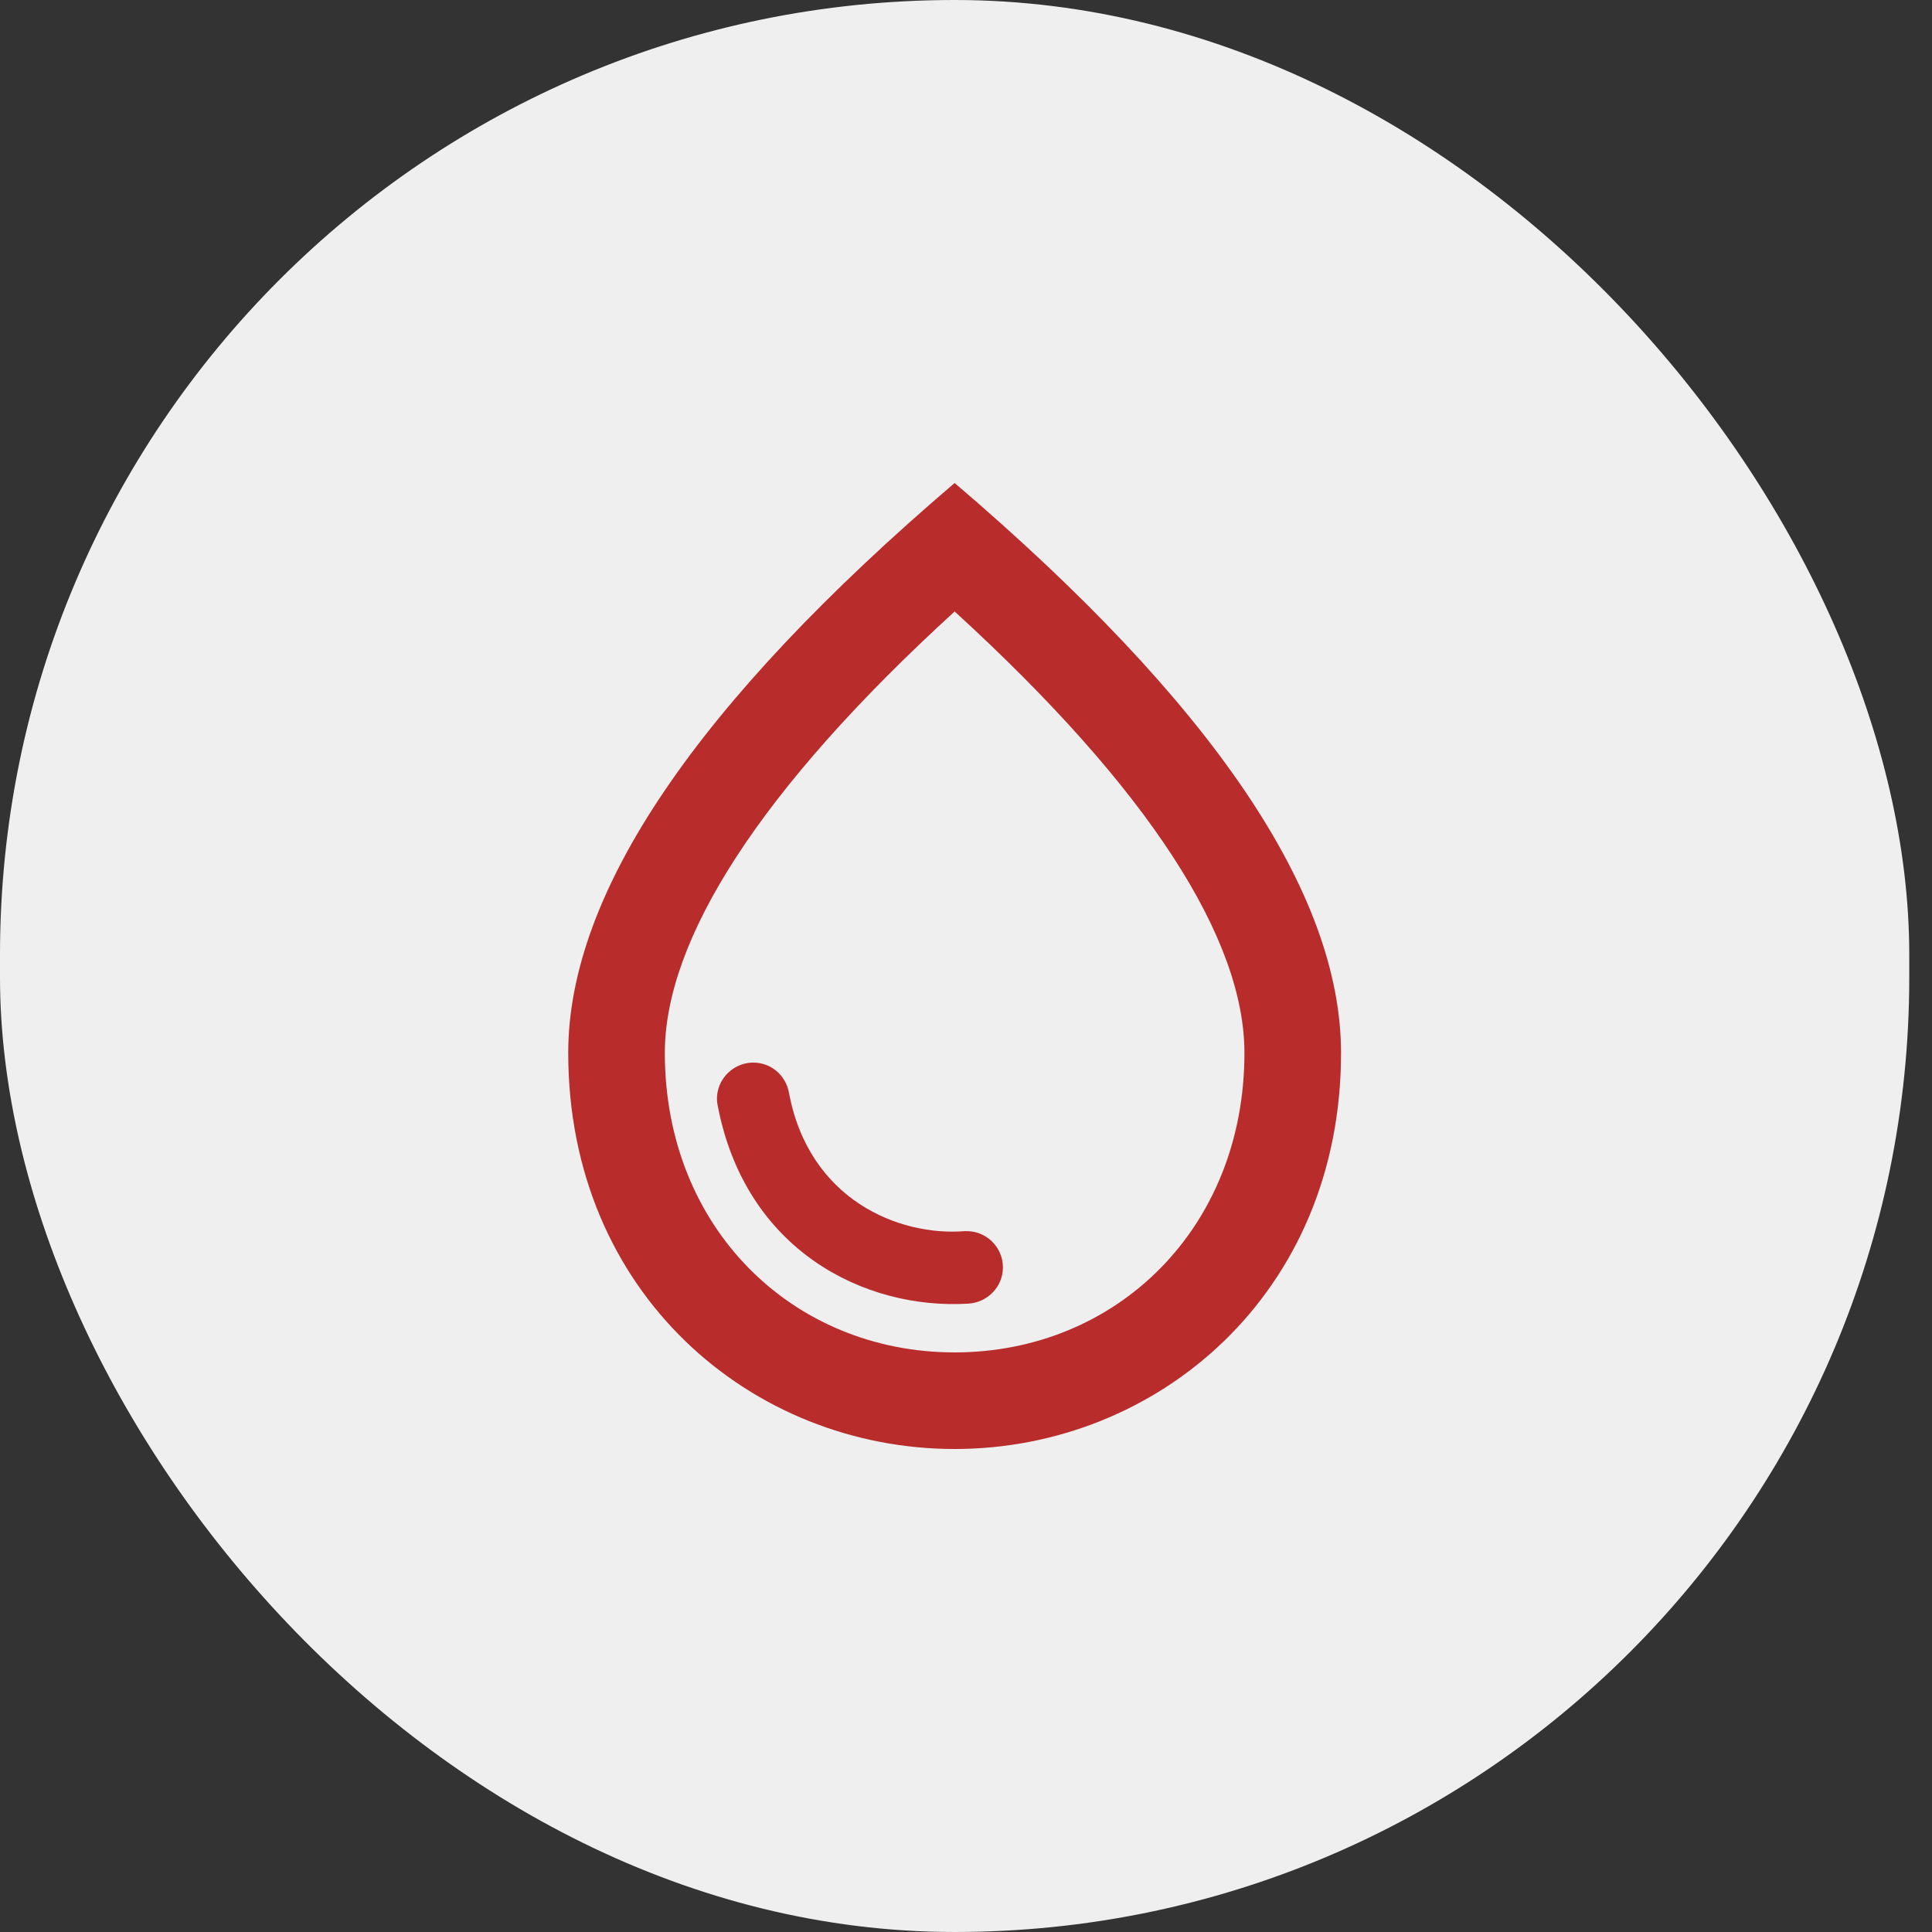
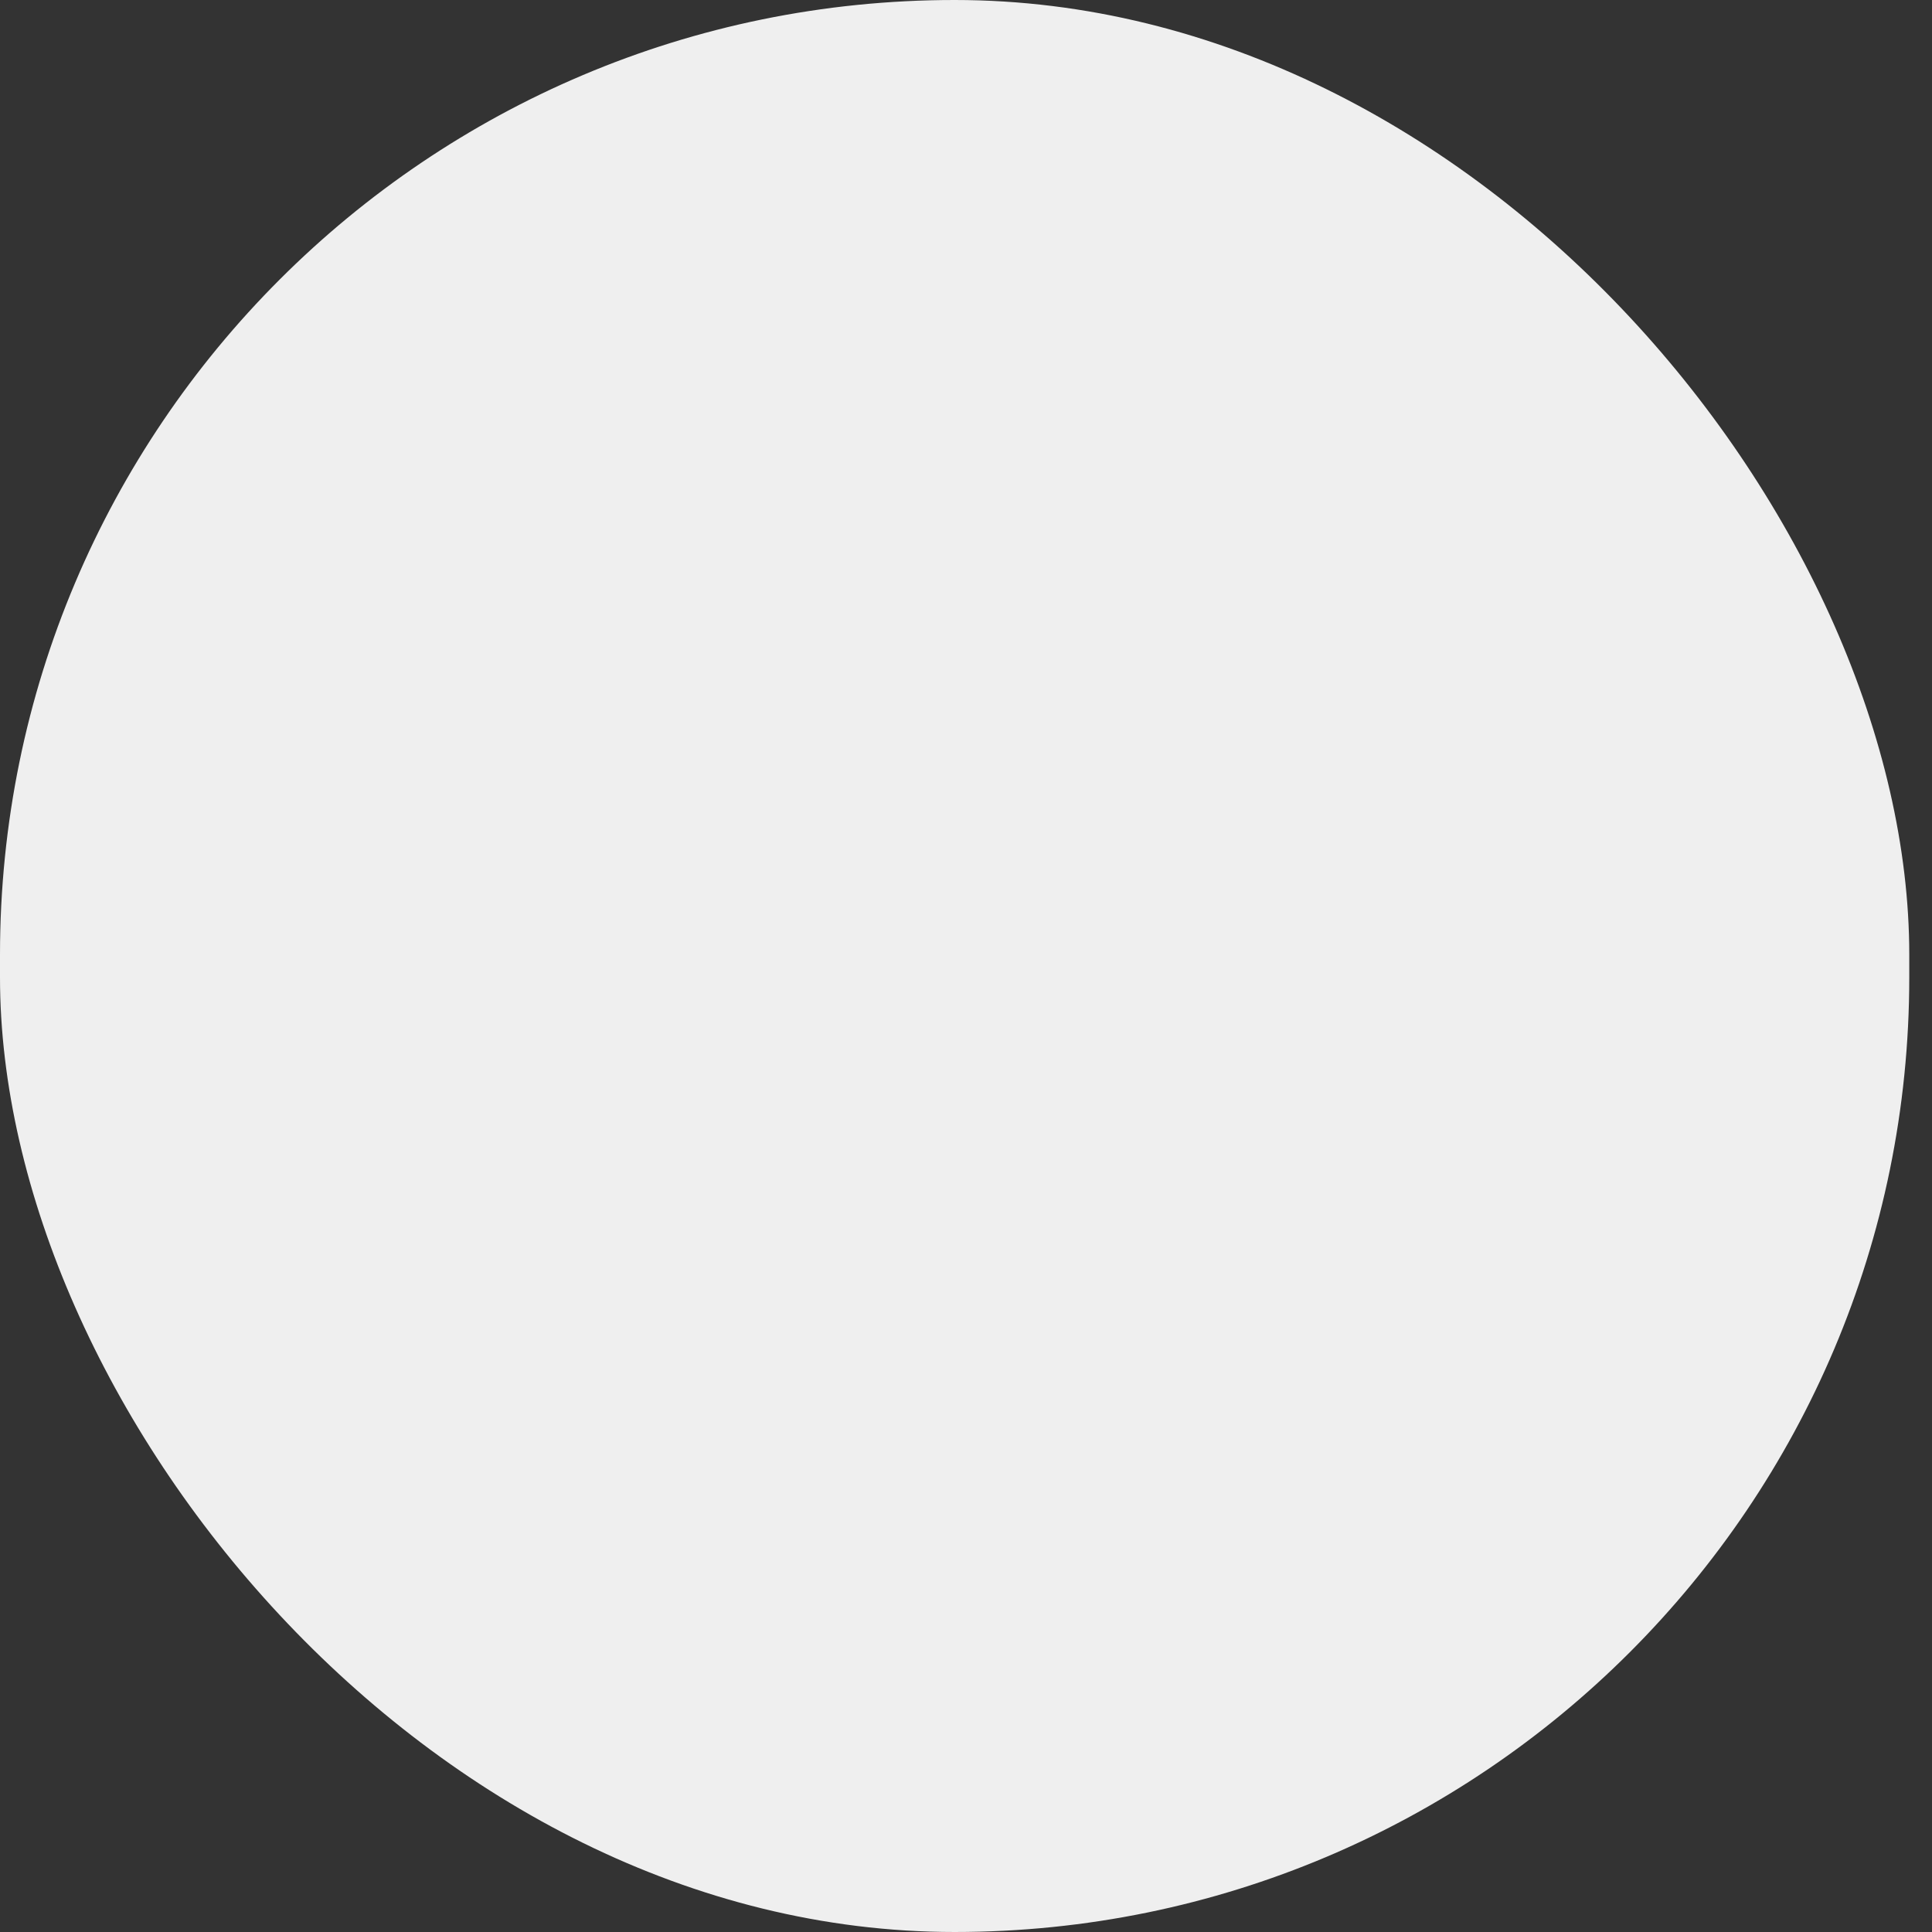
<svg xmlns="http://www.w3.org/2000/svg" width="34" height="34" viewBox="0 0 34 34" fill="none">
  <rect x="0" y="0" width="34" height="34" fill="#333333" stroke="none" />
  <rect width="33.6" height="34" rx="16.8" fill="#EFEFEF" />
-   <path d="M16.8 8.5C12.27 12.367 10 15.708 10 18.53C10 22.763 13.23 25.5 16.8 25.5C20.37 25.5 23.6 22.763 23.6 18.53C23.6 15.708 21.331 12.367 16.8 8.5ZM16.8 23.8C13.953 23.8 11.7 21.616 11.7 18.53C11.7 16.541 13.357 13.906 16.8 10.761C20.242 13.906 21.9 16.532 21.9 18.53C21.9 21.616 19.648 23.8 16.8 23.8ZM13.255 18.7C13.57 18.7 13.825 18.921 13.884 19.227C14.233 21.114 15.822 21.76 16.979 21.666C17.344 21.649 17.65 21.939 17.65 22.304C17.65 22.644 17.378 22.924 17.038 22.942C15.227 23.052 13.111 22.015 12.627 19.439C12.559 19.057 12.864 18.7 13.255 18.7Z" fill="#B92C2C" />
</svg>